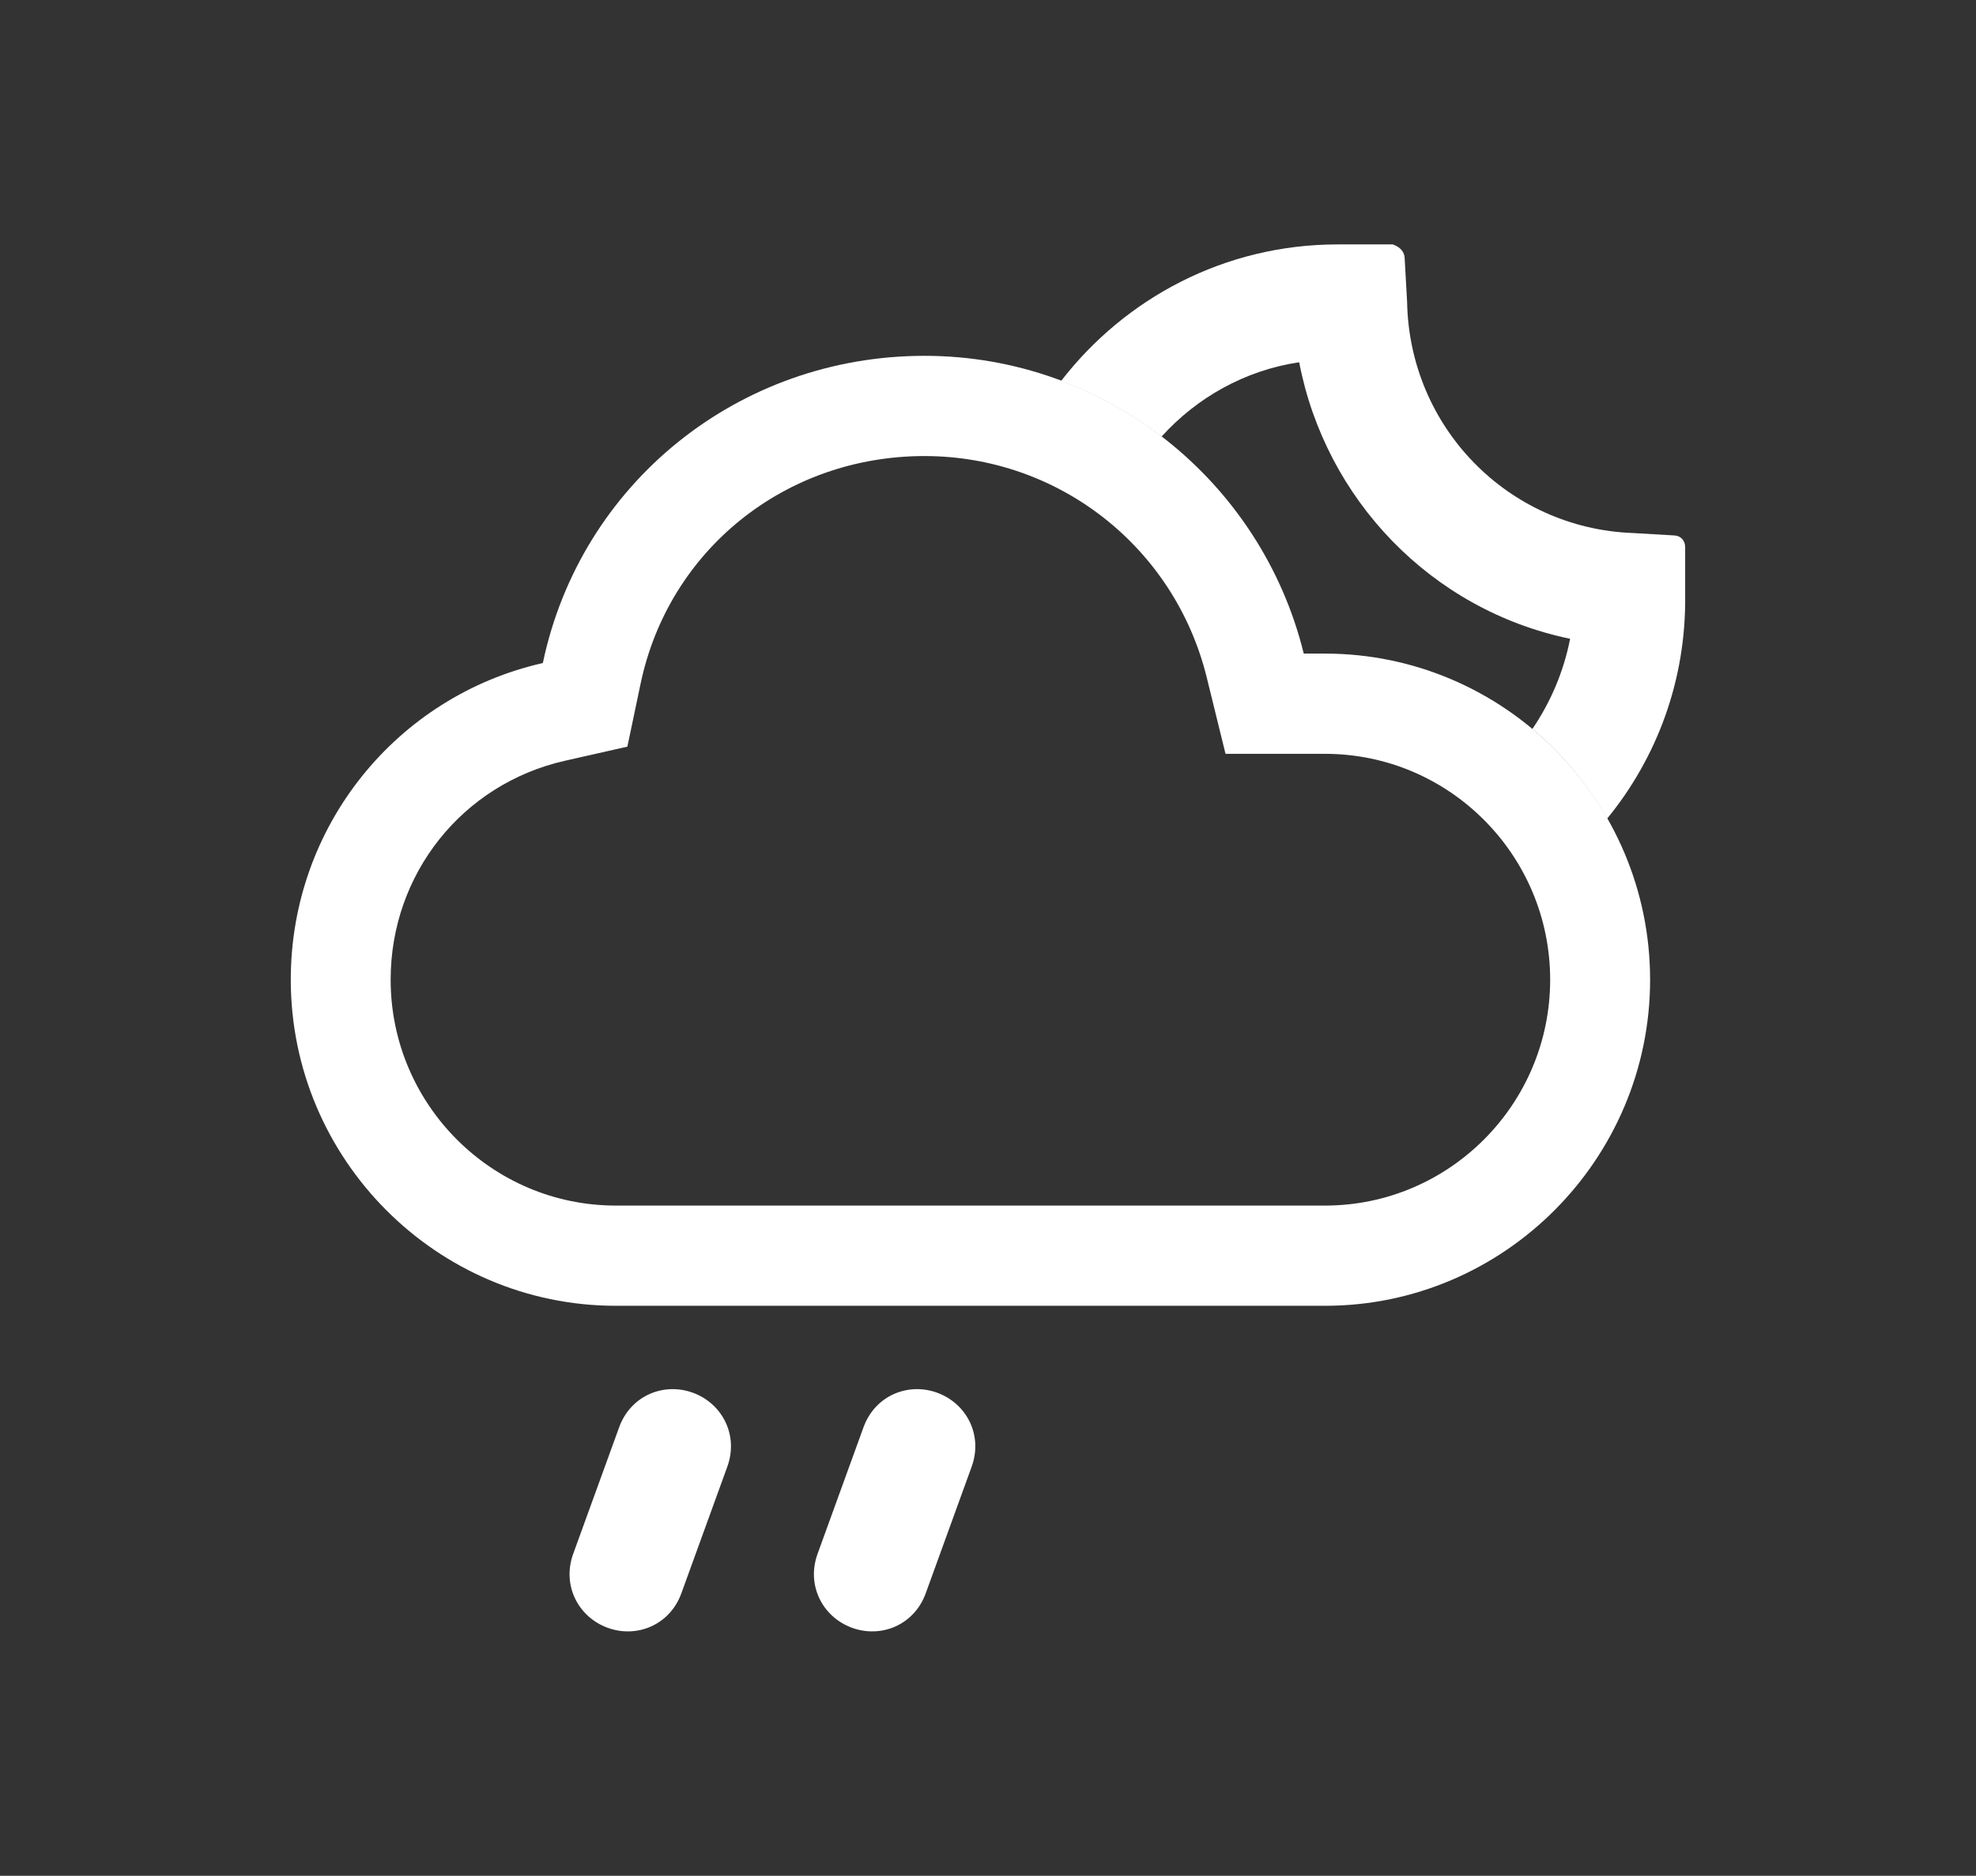
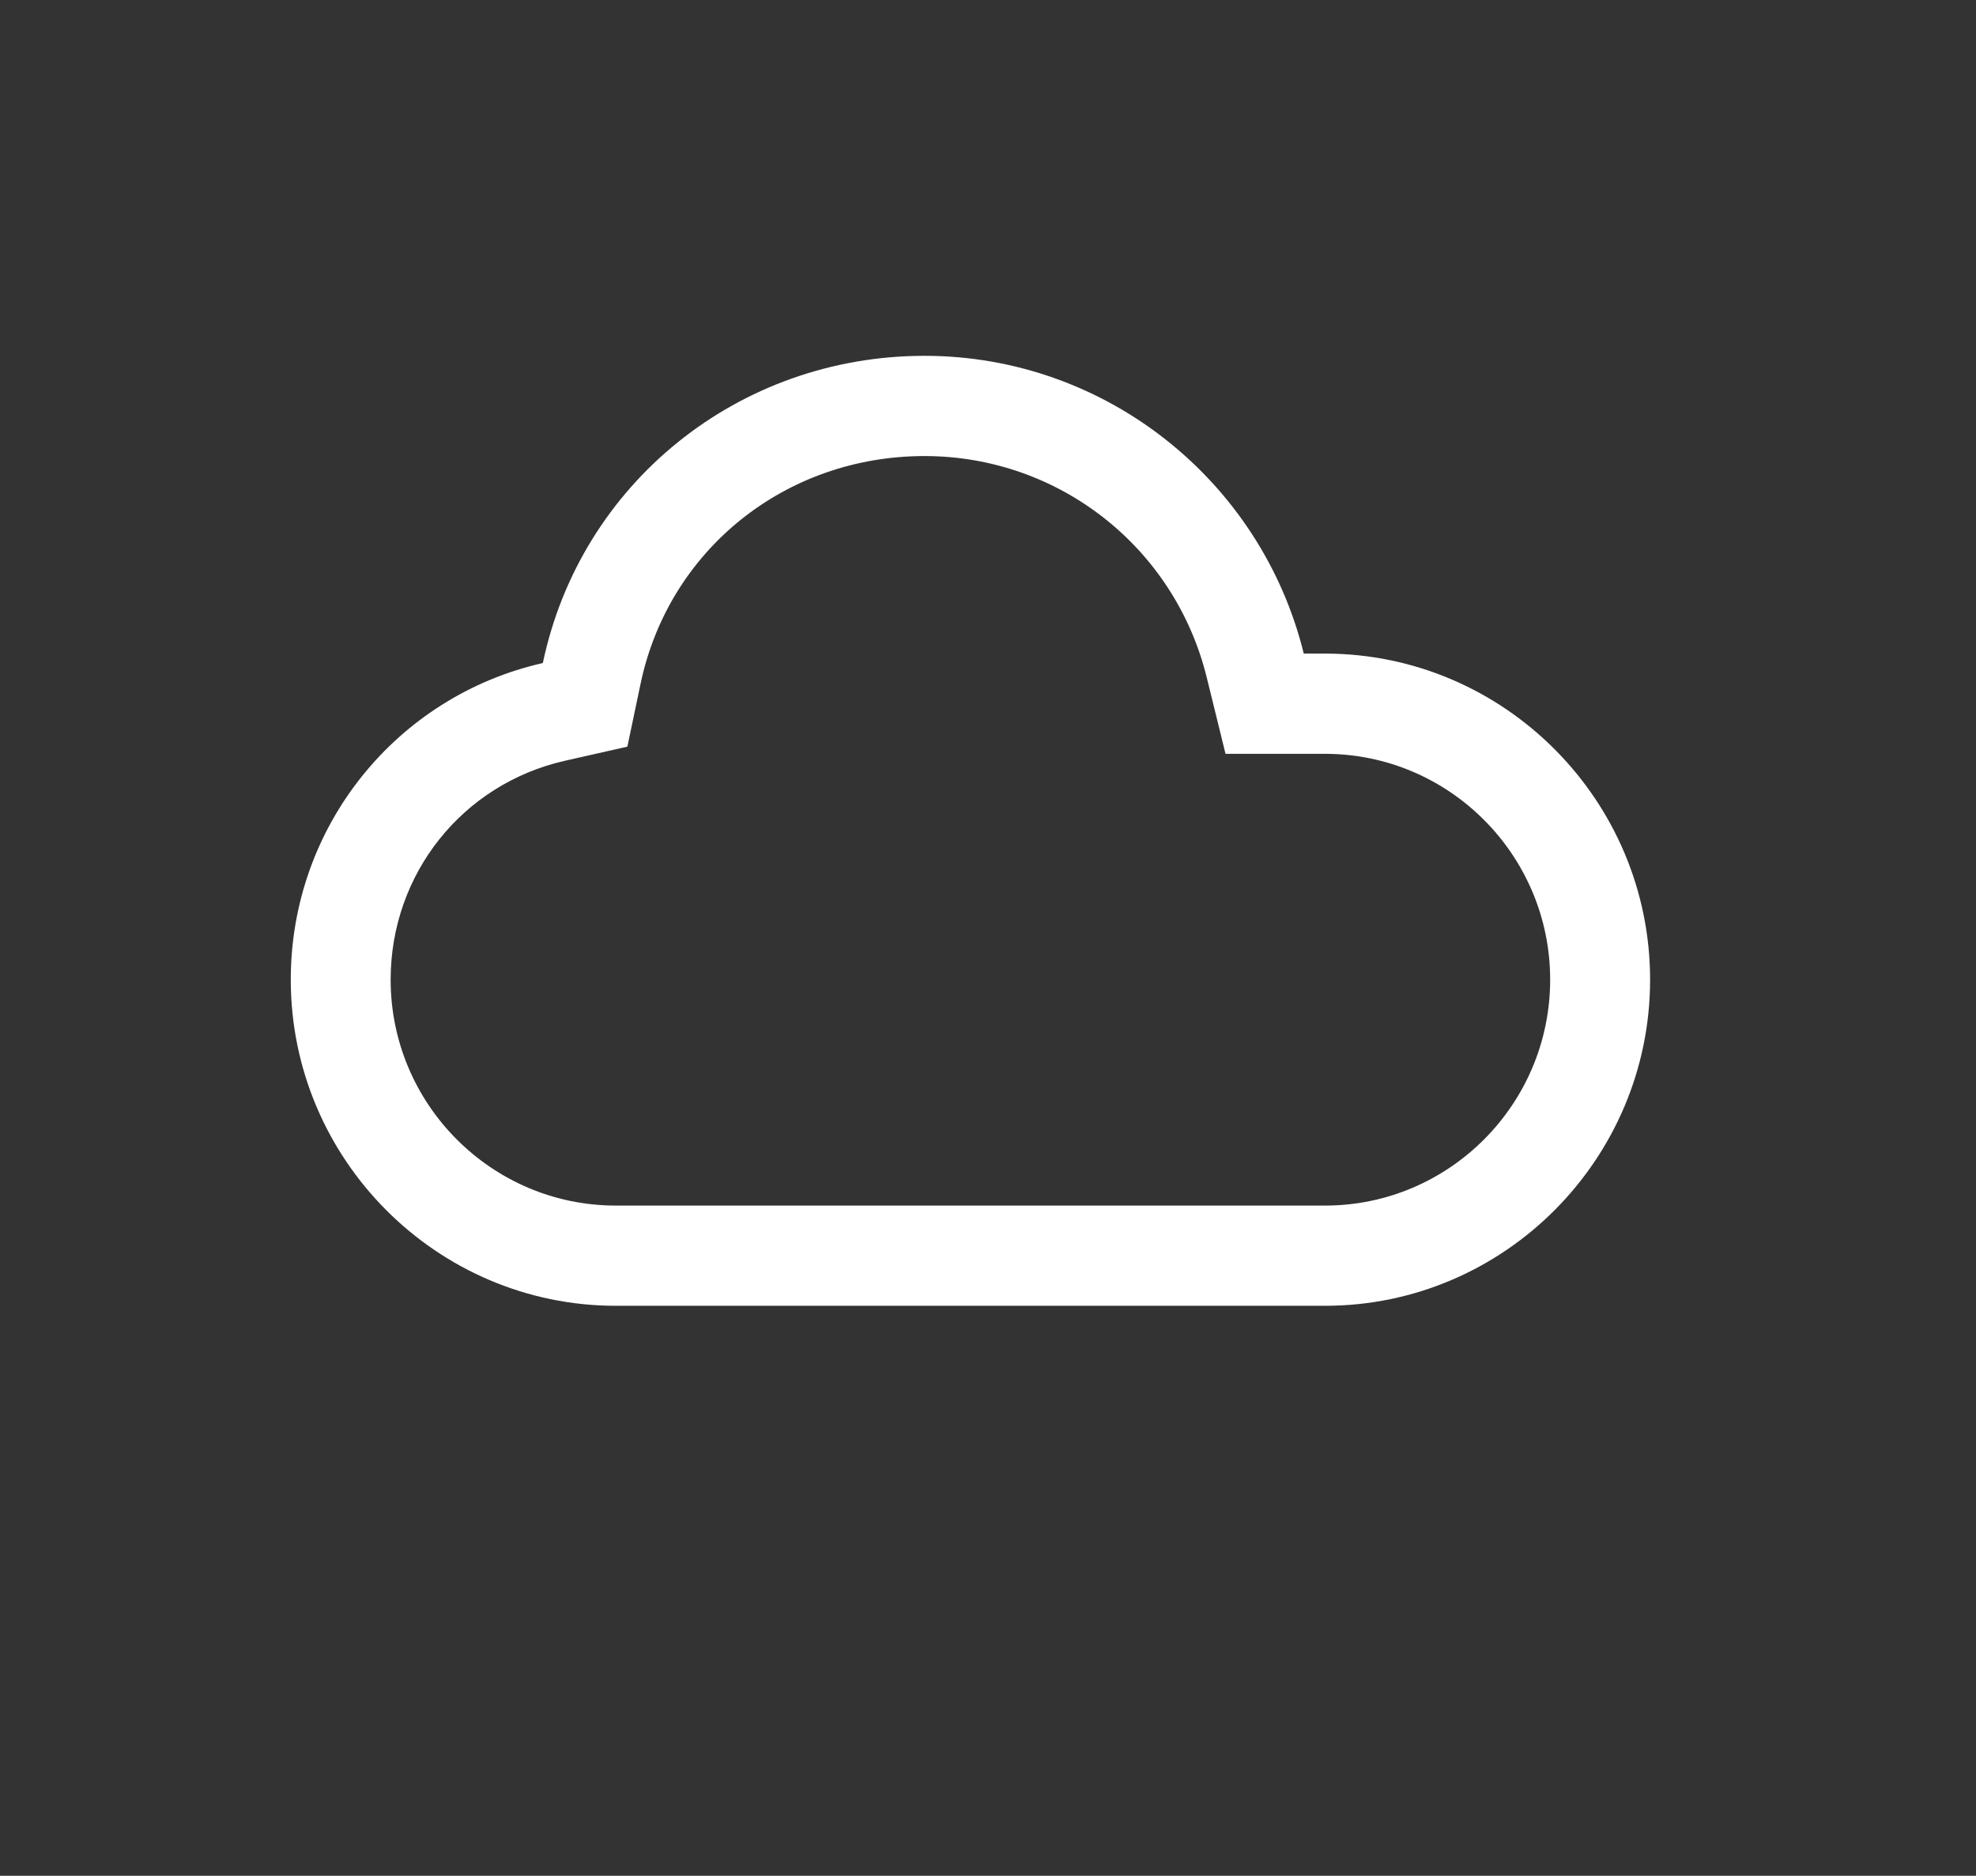
<svg xmlns="http://www.w3.org/2000/svg" version="1.1" id="Layer_1" x="0px" y="0px" width="99px" height="94px" viewBox="0 0 99 94" enable-background="new 0 0 99 94" xml:space="preserve">
  <rect x="0" y="0" width="99" height="94" fill="#333333" stroke="none" />
  <g>
    <g id="r1_14_">
      <g>
-         <path fill="#fff" d="M31.021,71.522c0.575-1.584,2.226-2.264,3.694-1.729c1.468,0.537,2.299,2.121,1.724,3.707l-2.302,6.344     c-0.574,1.584-2.227,2.264-3.695,1.727c-1.467-0.537-2.297-2.121-1.723-3.707L31.021,71.522z" />
-       </g>
+         </g>
      <g>
-         <path fill="#fff" d="M43.263,71.522c0.575-1.584,2.227-2.264,3.694-1.729c1.468,0.537,2.299,2.121,1.724,3.707l-2.301,6.344     c-0.575,1.584-2.228,2.264-3.695,1.727s-2.298-2.121-1.723-3.707L43.263,71.522z" />
-       </g>
+         </g>
    </g>
    <g>
      <path fill="#fff" d="M66.384,32.753h-1.064c-2.125-8.645-9.912-14.922-19.001-14.922c-9.324,0-17.233,6.395-19.122,15.395    c-7.316,1.657-12.629,8.171-12.629,15.867c0,9.001,7.318,16.343,16.289,16.343h35.528c8.969,0,16.287-7.342,16.287-16.343    C82.671,40.096,75.353,32.753,66.384,32.753z M66.384,60.414H30.856c-6.223,0-11.284-5.077-11.284-11.32    c0-5.294,3.59-9.804,8.727-10.969l3.133-0.709l0.662-3.153c1.41-6.717,7.259-11.409,14.225-11.409    c6.719,0,12.535,4.566,14.142,11.103l0.939,3.819h3.92h1.064c6.221,0,11.281,5.078,11.281,11.318    C77.665,55.337,72.604,60.414,66.384,60.414z" />
-       <path fill="#fff" d="M83.831,26.829l-2.042-0.119c-6.246-0.241-11.171-5.303-11.291-11.568l-0.121-2.17    c0-0.361-0.24-0.602-0.6-0.724h-2.764c-5.654,0-10.646,2.697-13.847,6.838c1.816,0.684,3.509,1.627,5.028,2.794    c1.771-1.958,4.177-3.321,6.896-3.727c1.321,6.868,6.607,12.412,13.574,13.858c-0.322,1.651-0.98,3.18-1.891,4.52    c1.503,1.255,2.771,2.78,3.747,4.492c2.481-3.034,3.961-6.924,3.909-11.182v-2.408C84.432,27.071,84.192,26.829,83.831,26.829z" />
    </g>
  </g>
</svg>